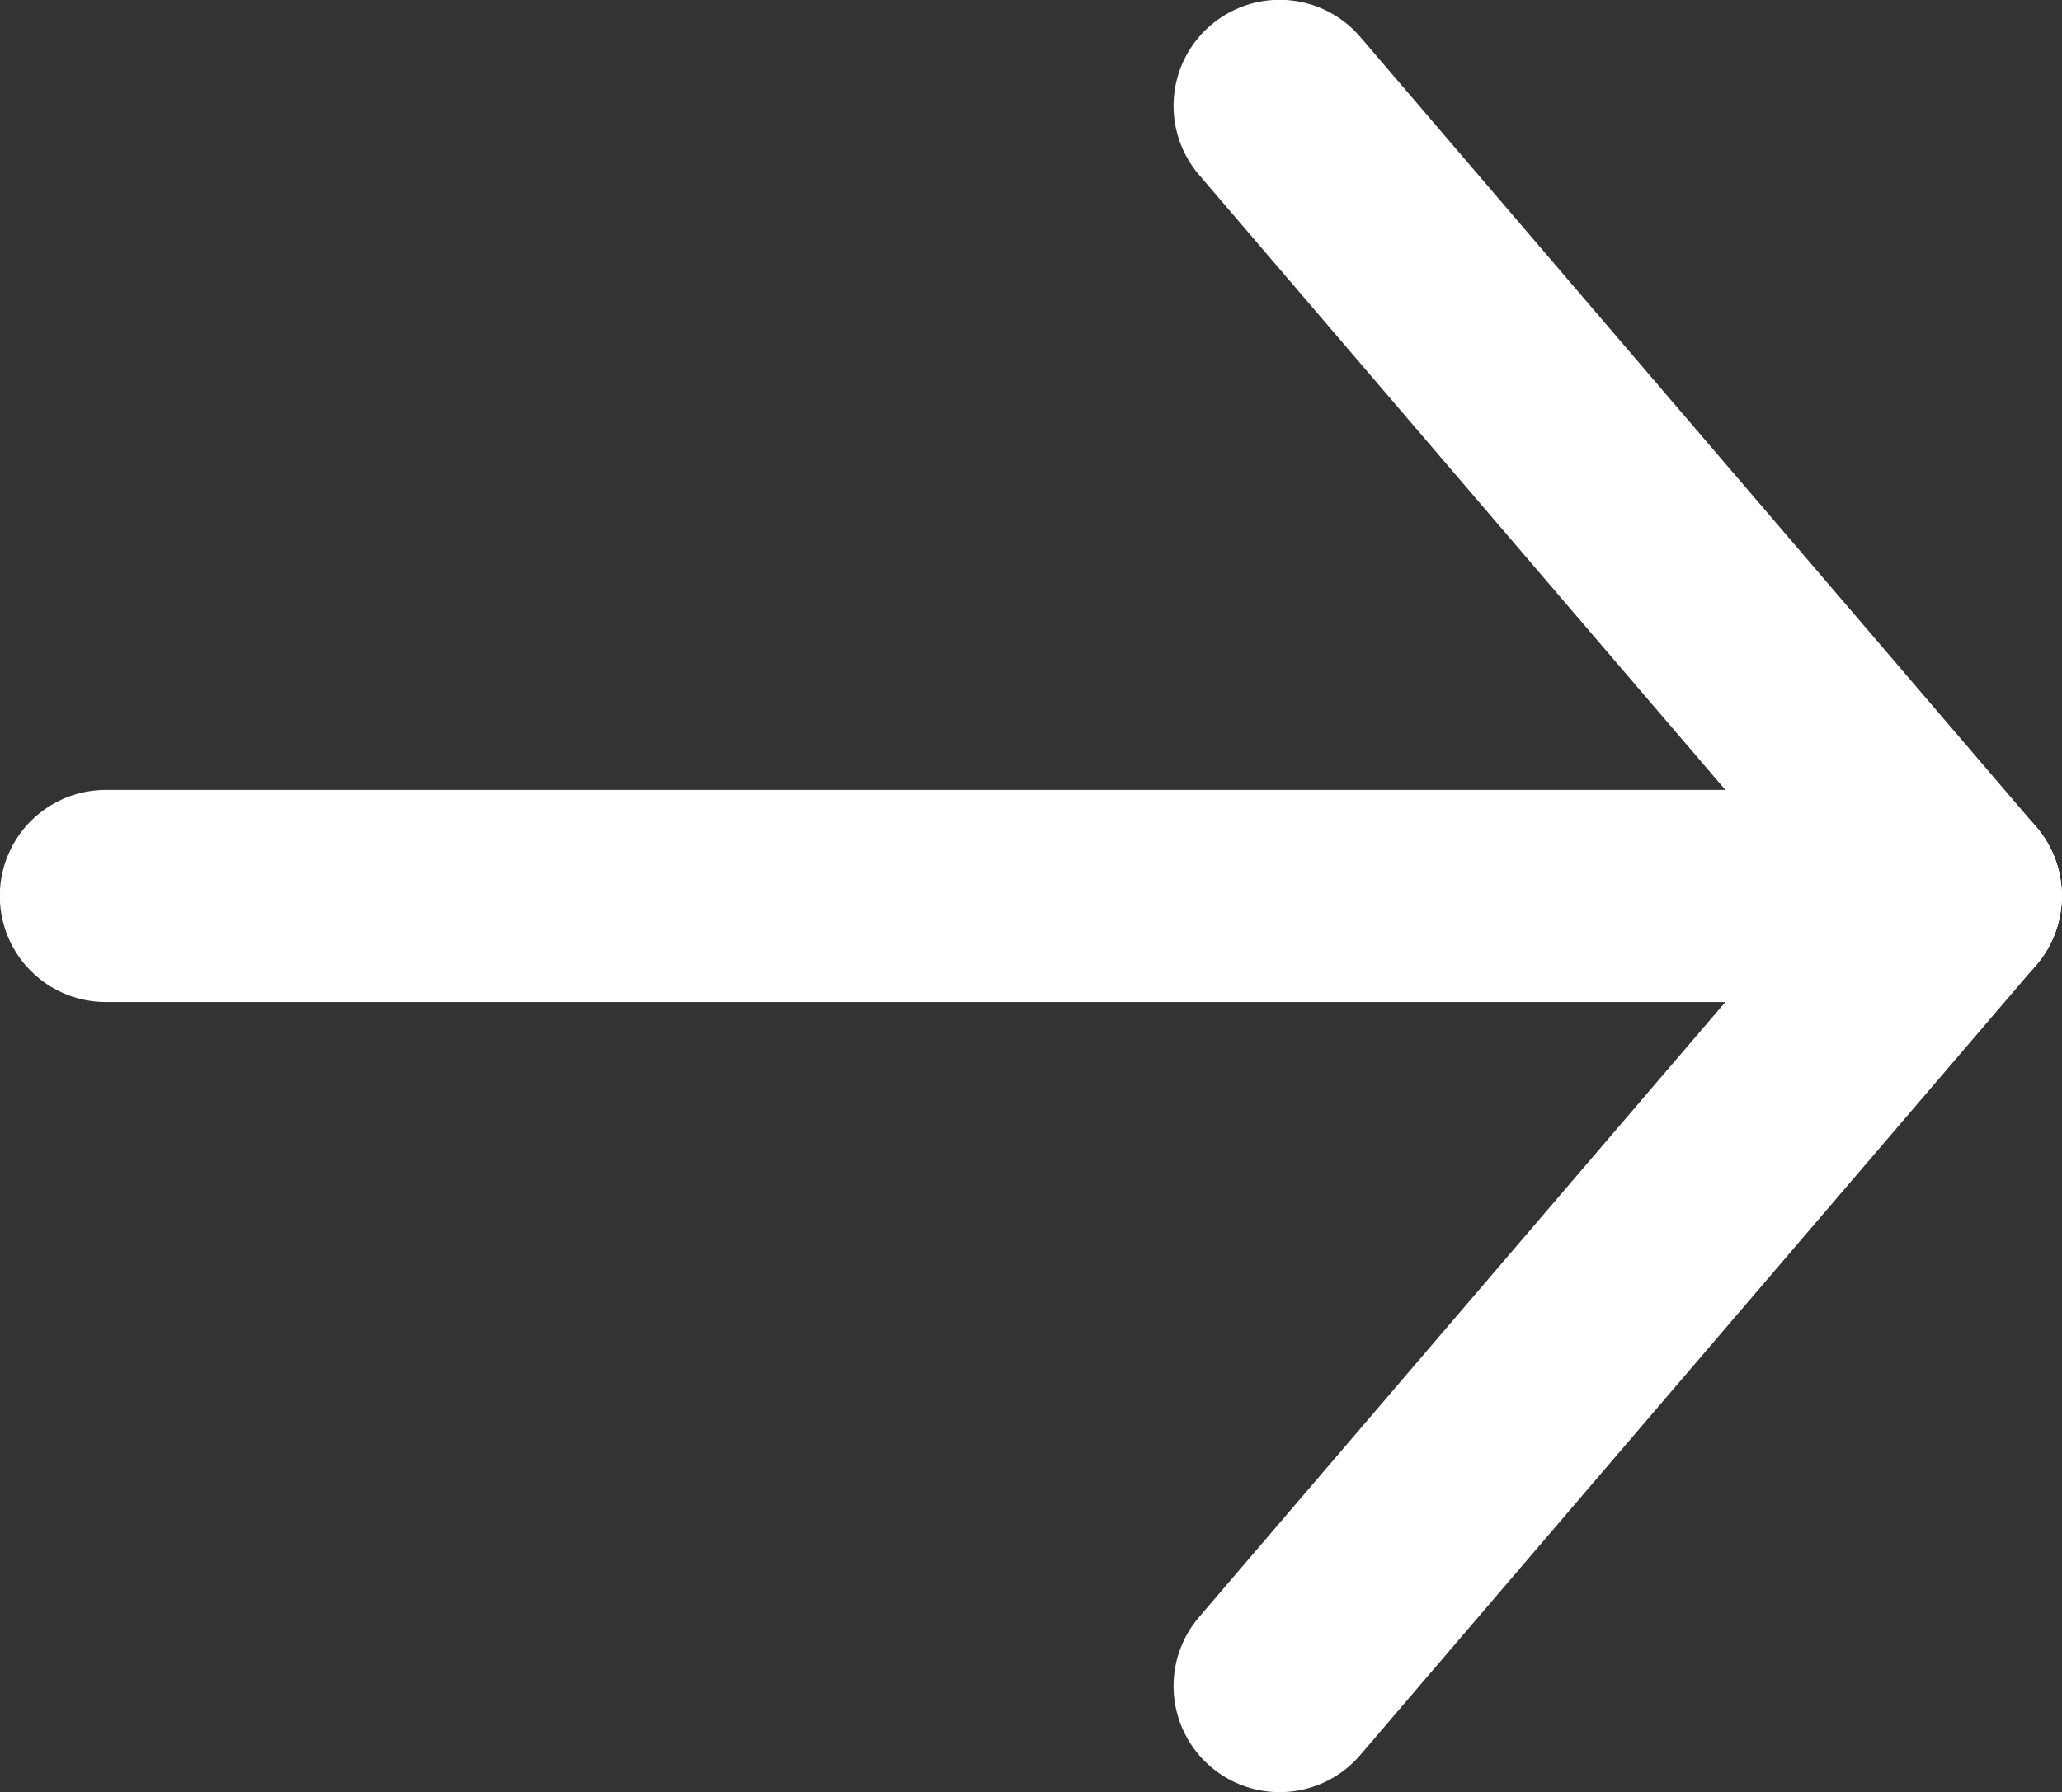
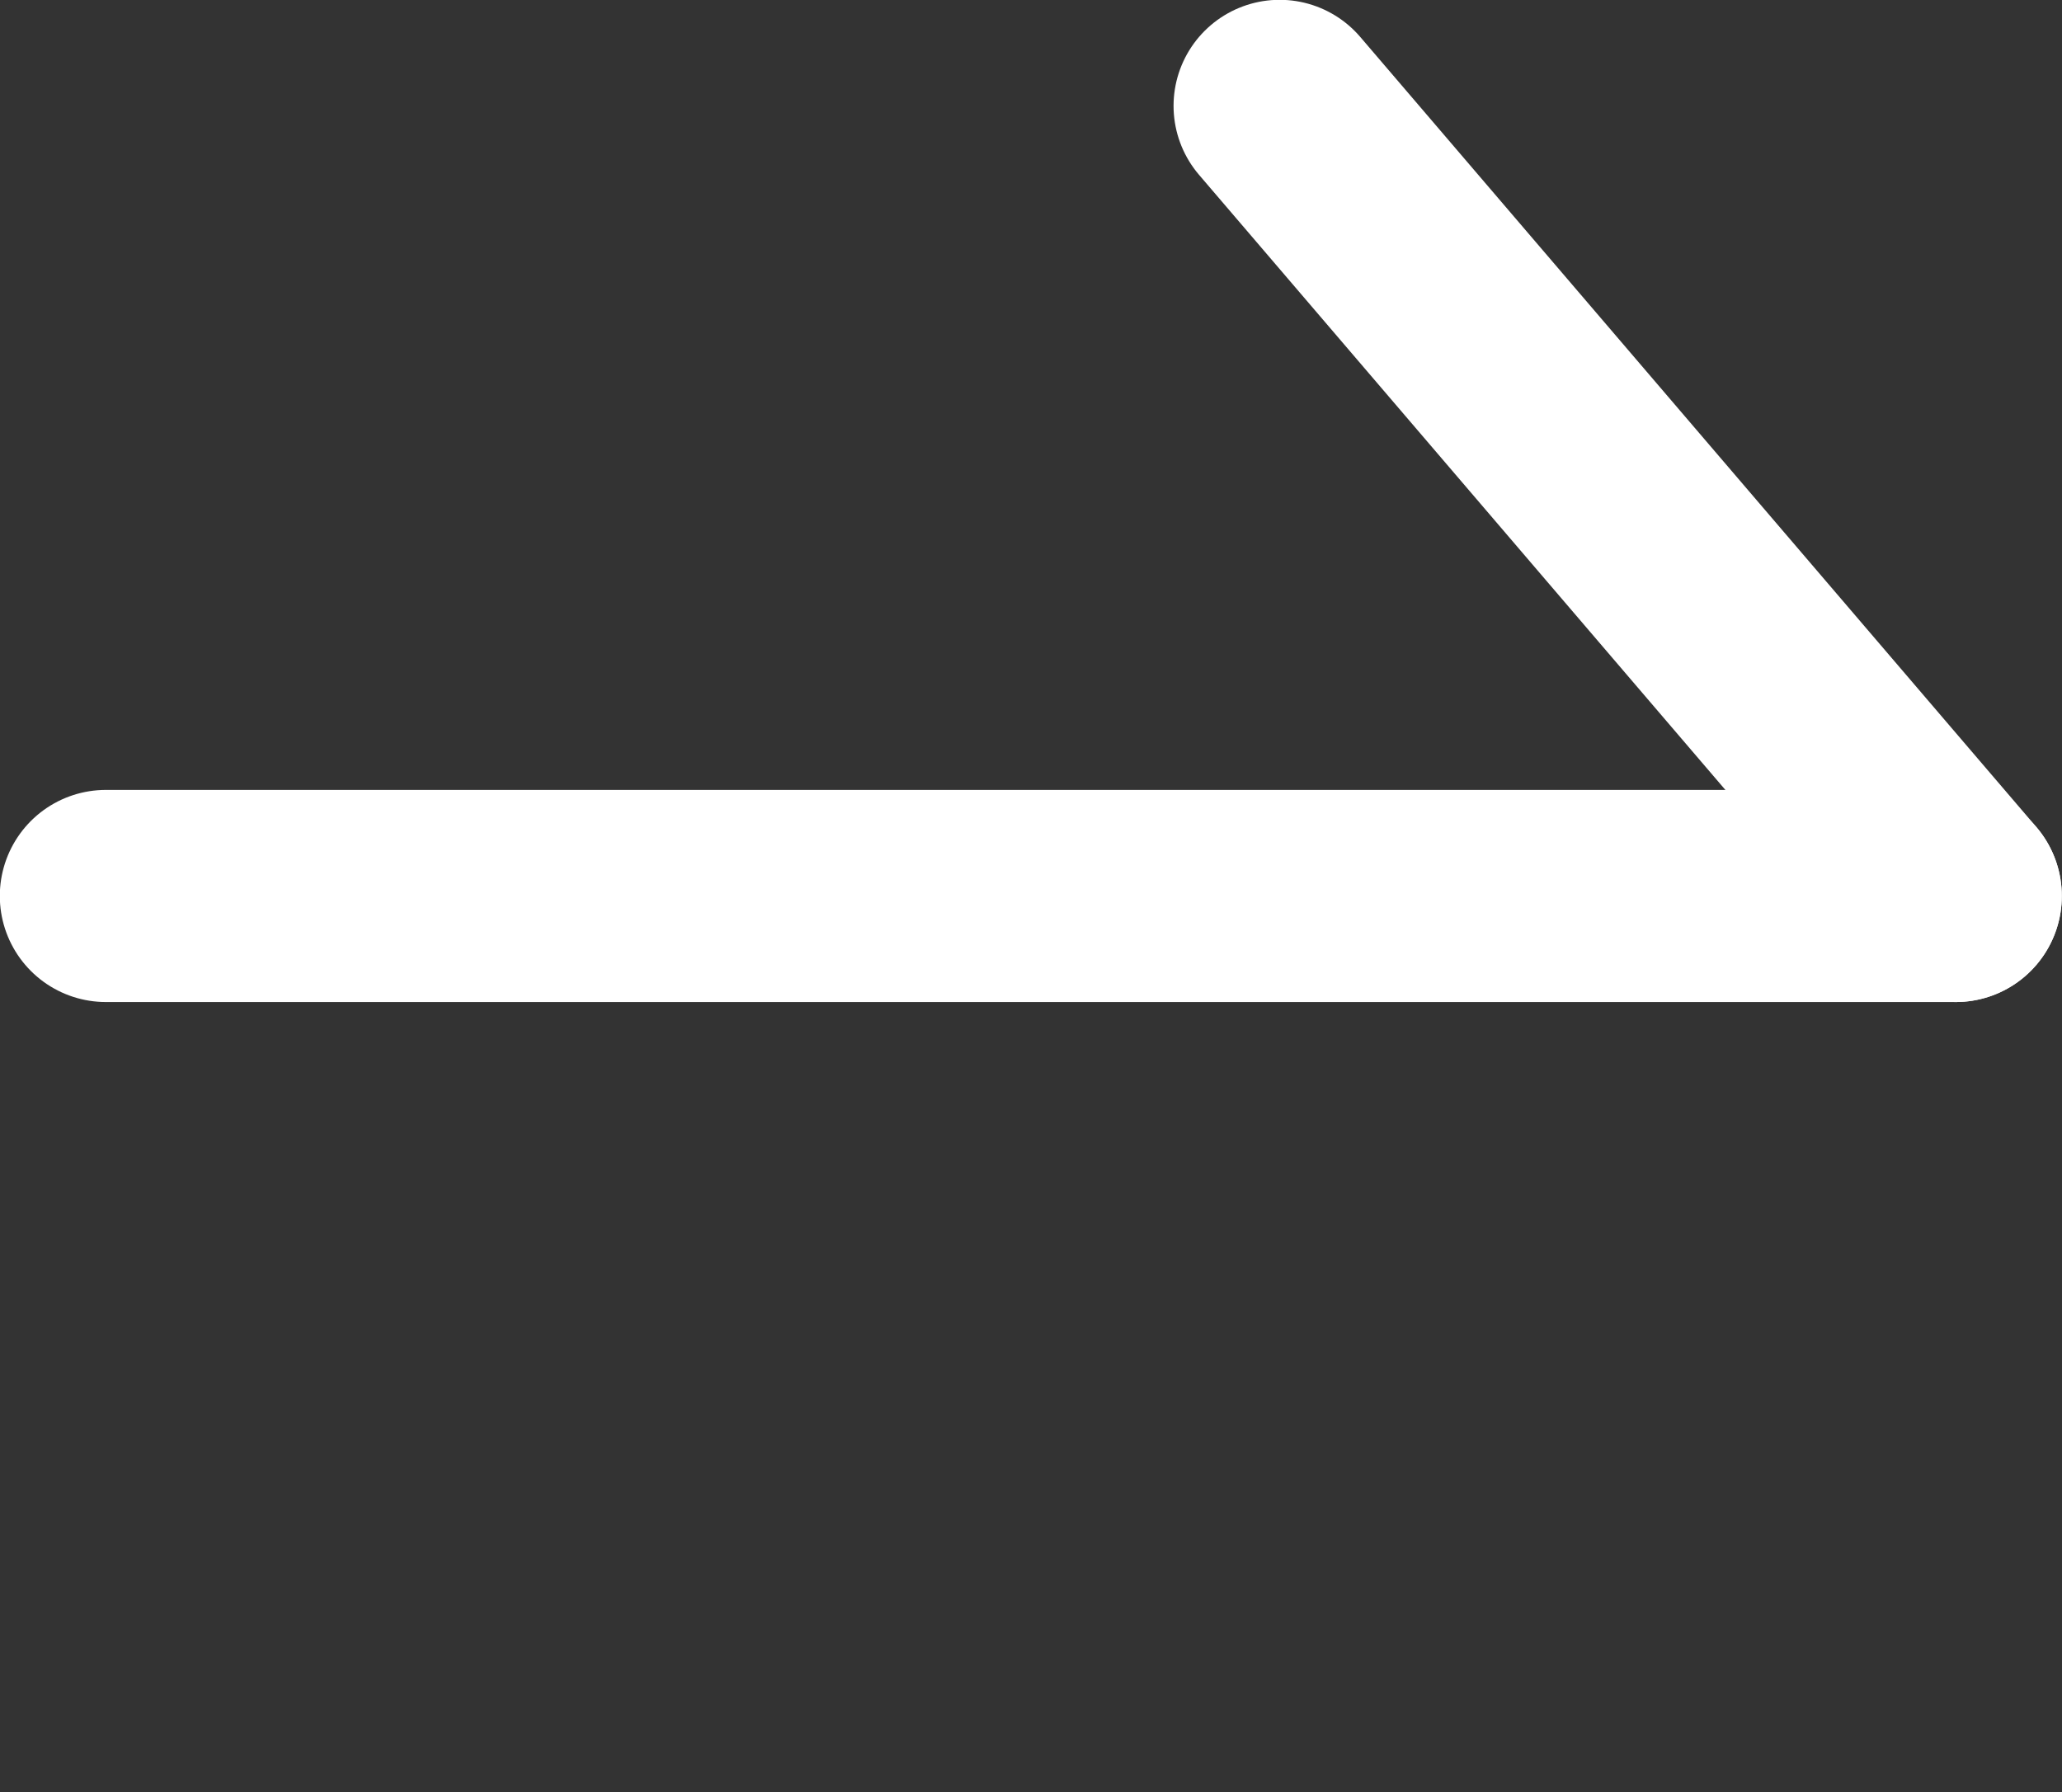
<svg xmlns="http://www.w3.org/2000/svg" id="Layer_2" data-name="Layer 2" viewBox="0 0 55.11 47.91">
  <rect x="0" y="0" width="55.11" height="47.91" fill="#333333" stroke="none" />
  <defs>
    <style>
      .cls-1 {
        fill: none;
        stroke: #fff;
        stroke-linecap: round;
        stroke-linejoin: round;
        stroke-width: 5.67px;
      }
    </style>
  </defs>
  <g id="_編集モード" data-name="編集モード">
    <g>
      <line class="cls-1" x1="52.27" y1="23.95" x2="34.2" y2="2.83" />
-       <line class="cls-1" x1="52.27" y1="23.95" x2="34.2" y2="45.07" />
      <line class="cls-1" x1="2.83" y1="23.95" x2="52.27" y2="23.95" />
    </g>
  </g>
</svg>